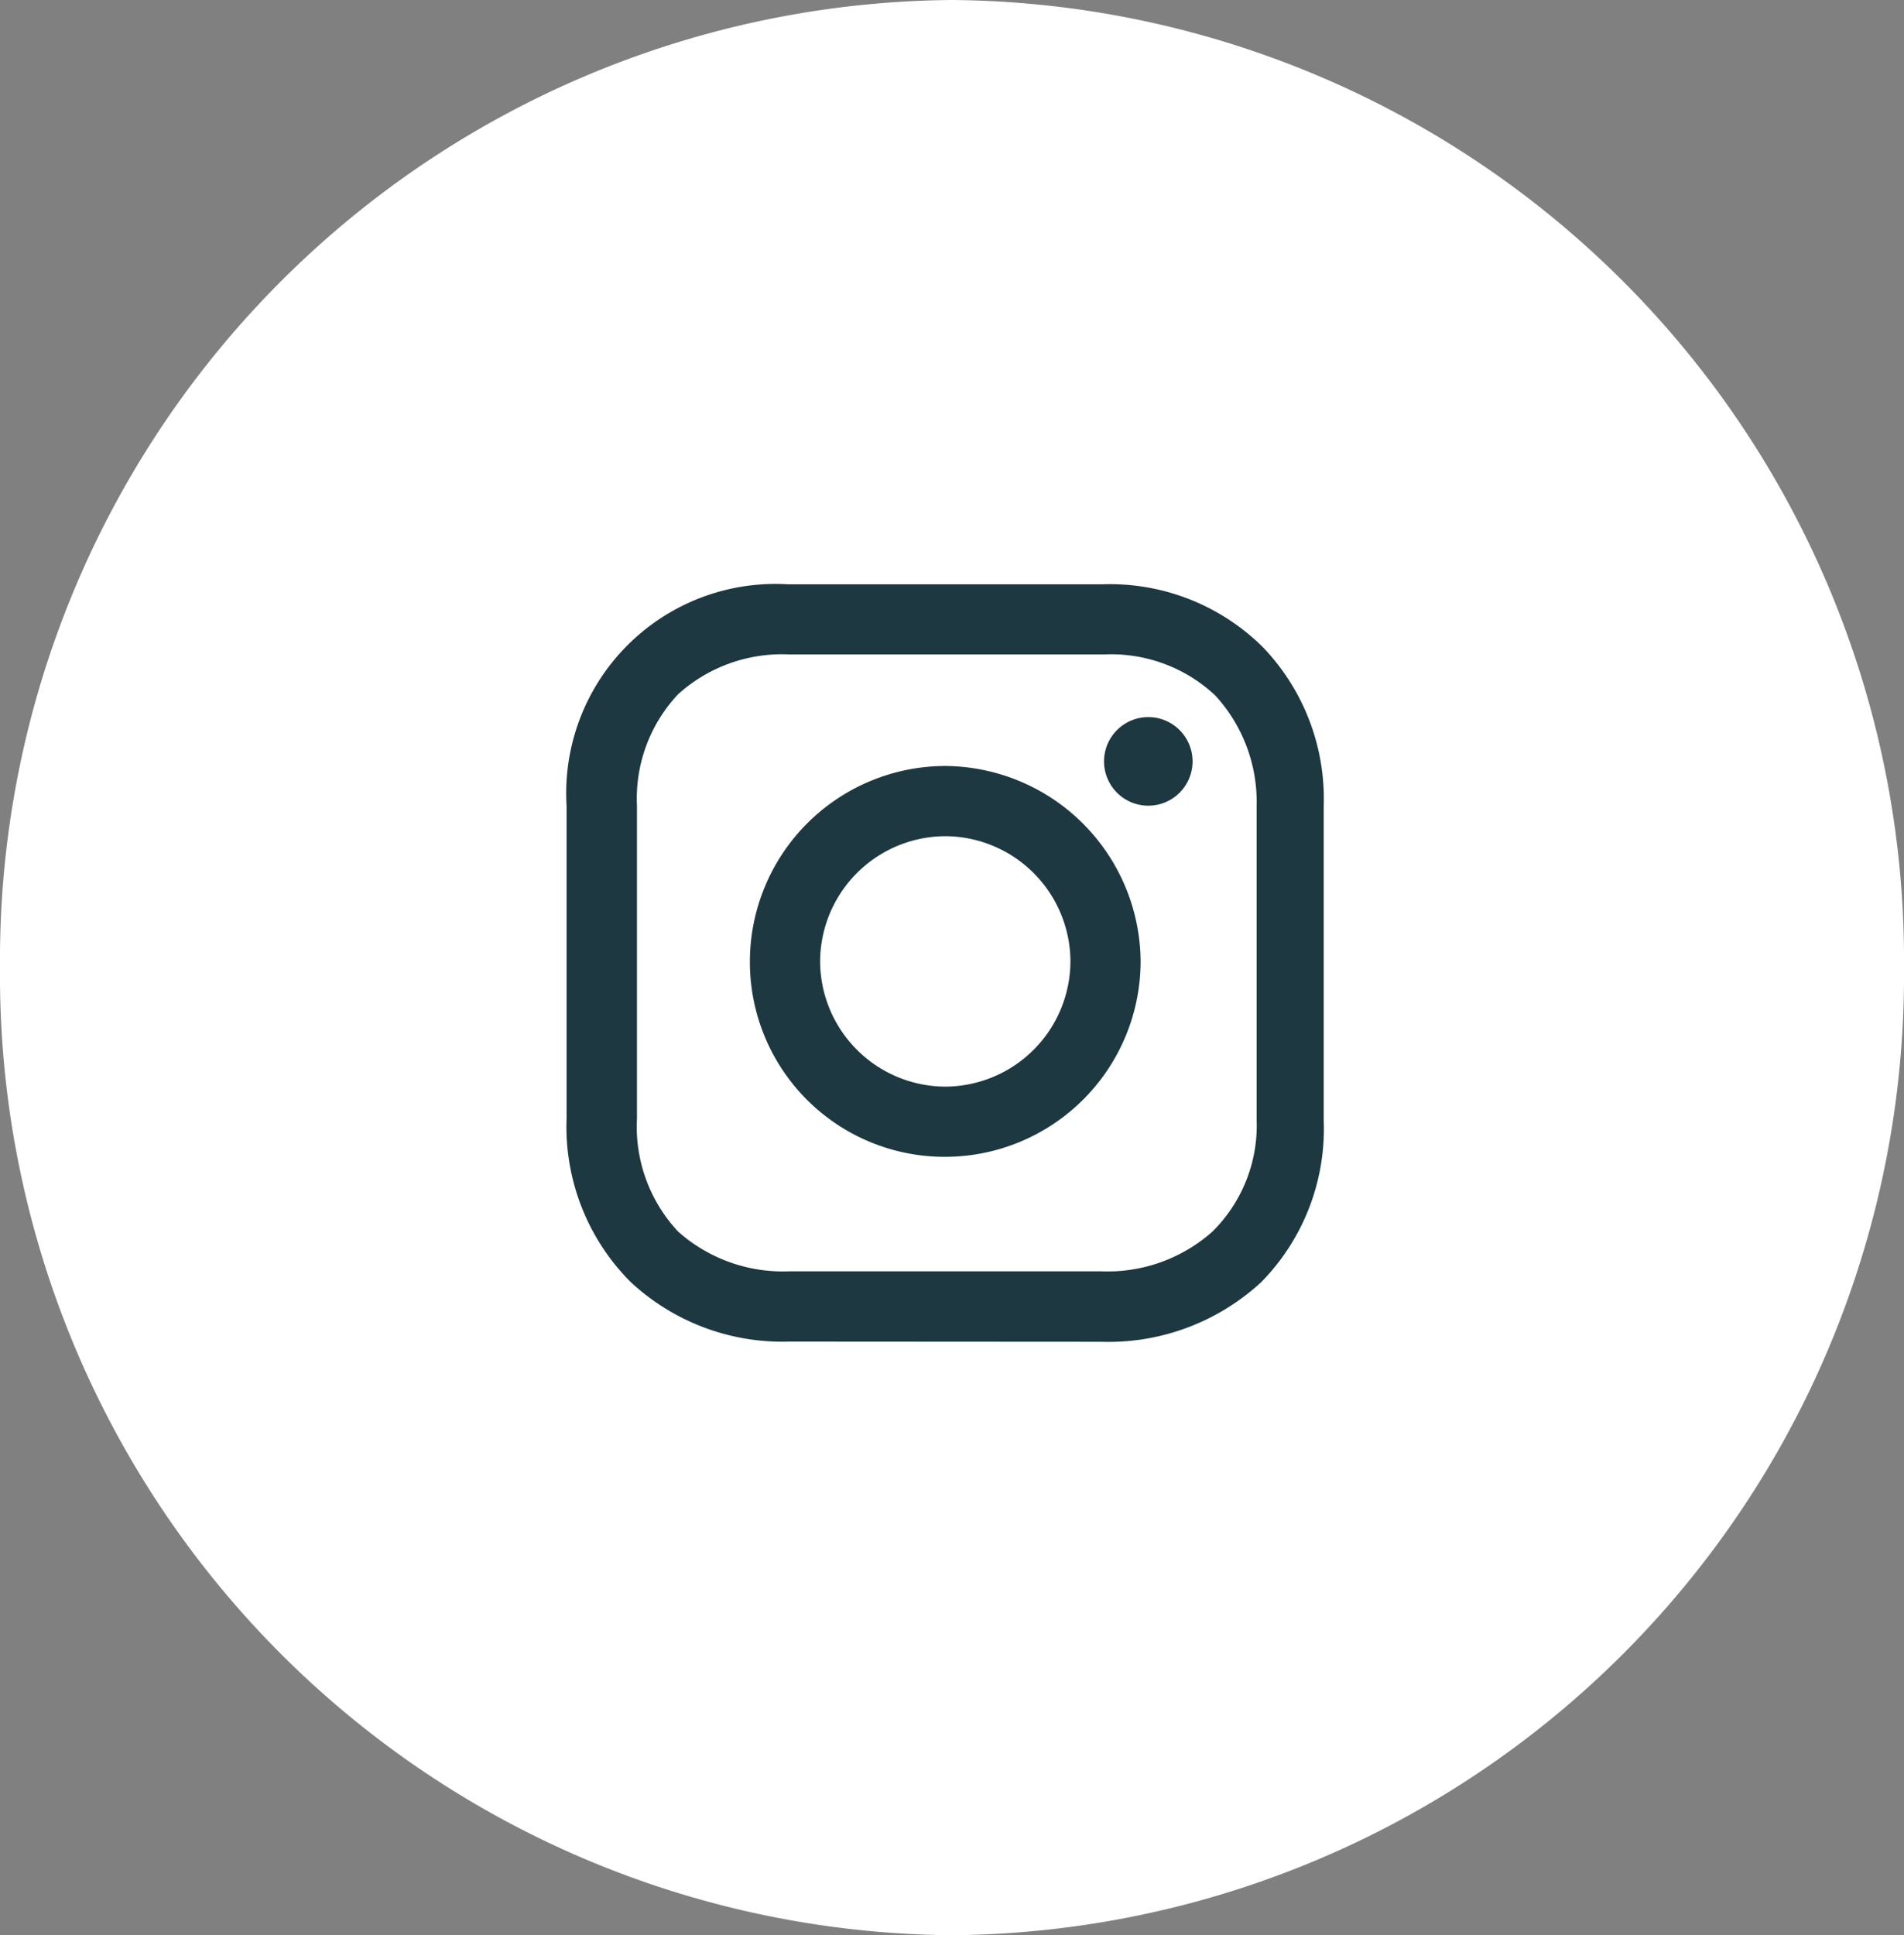
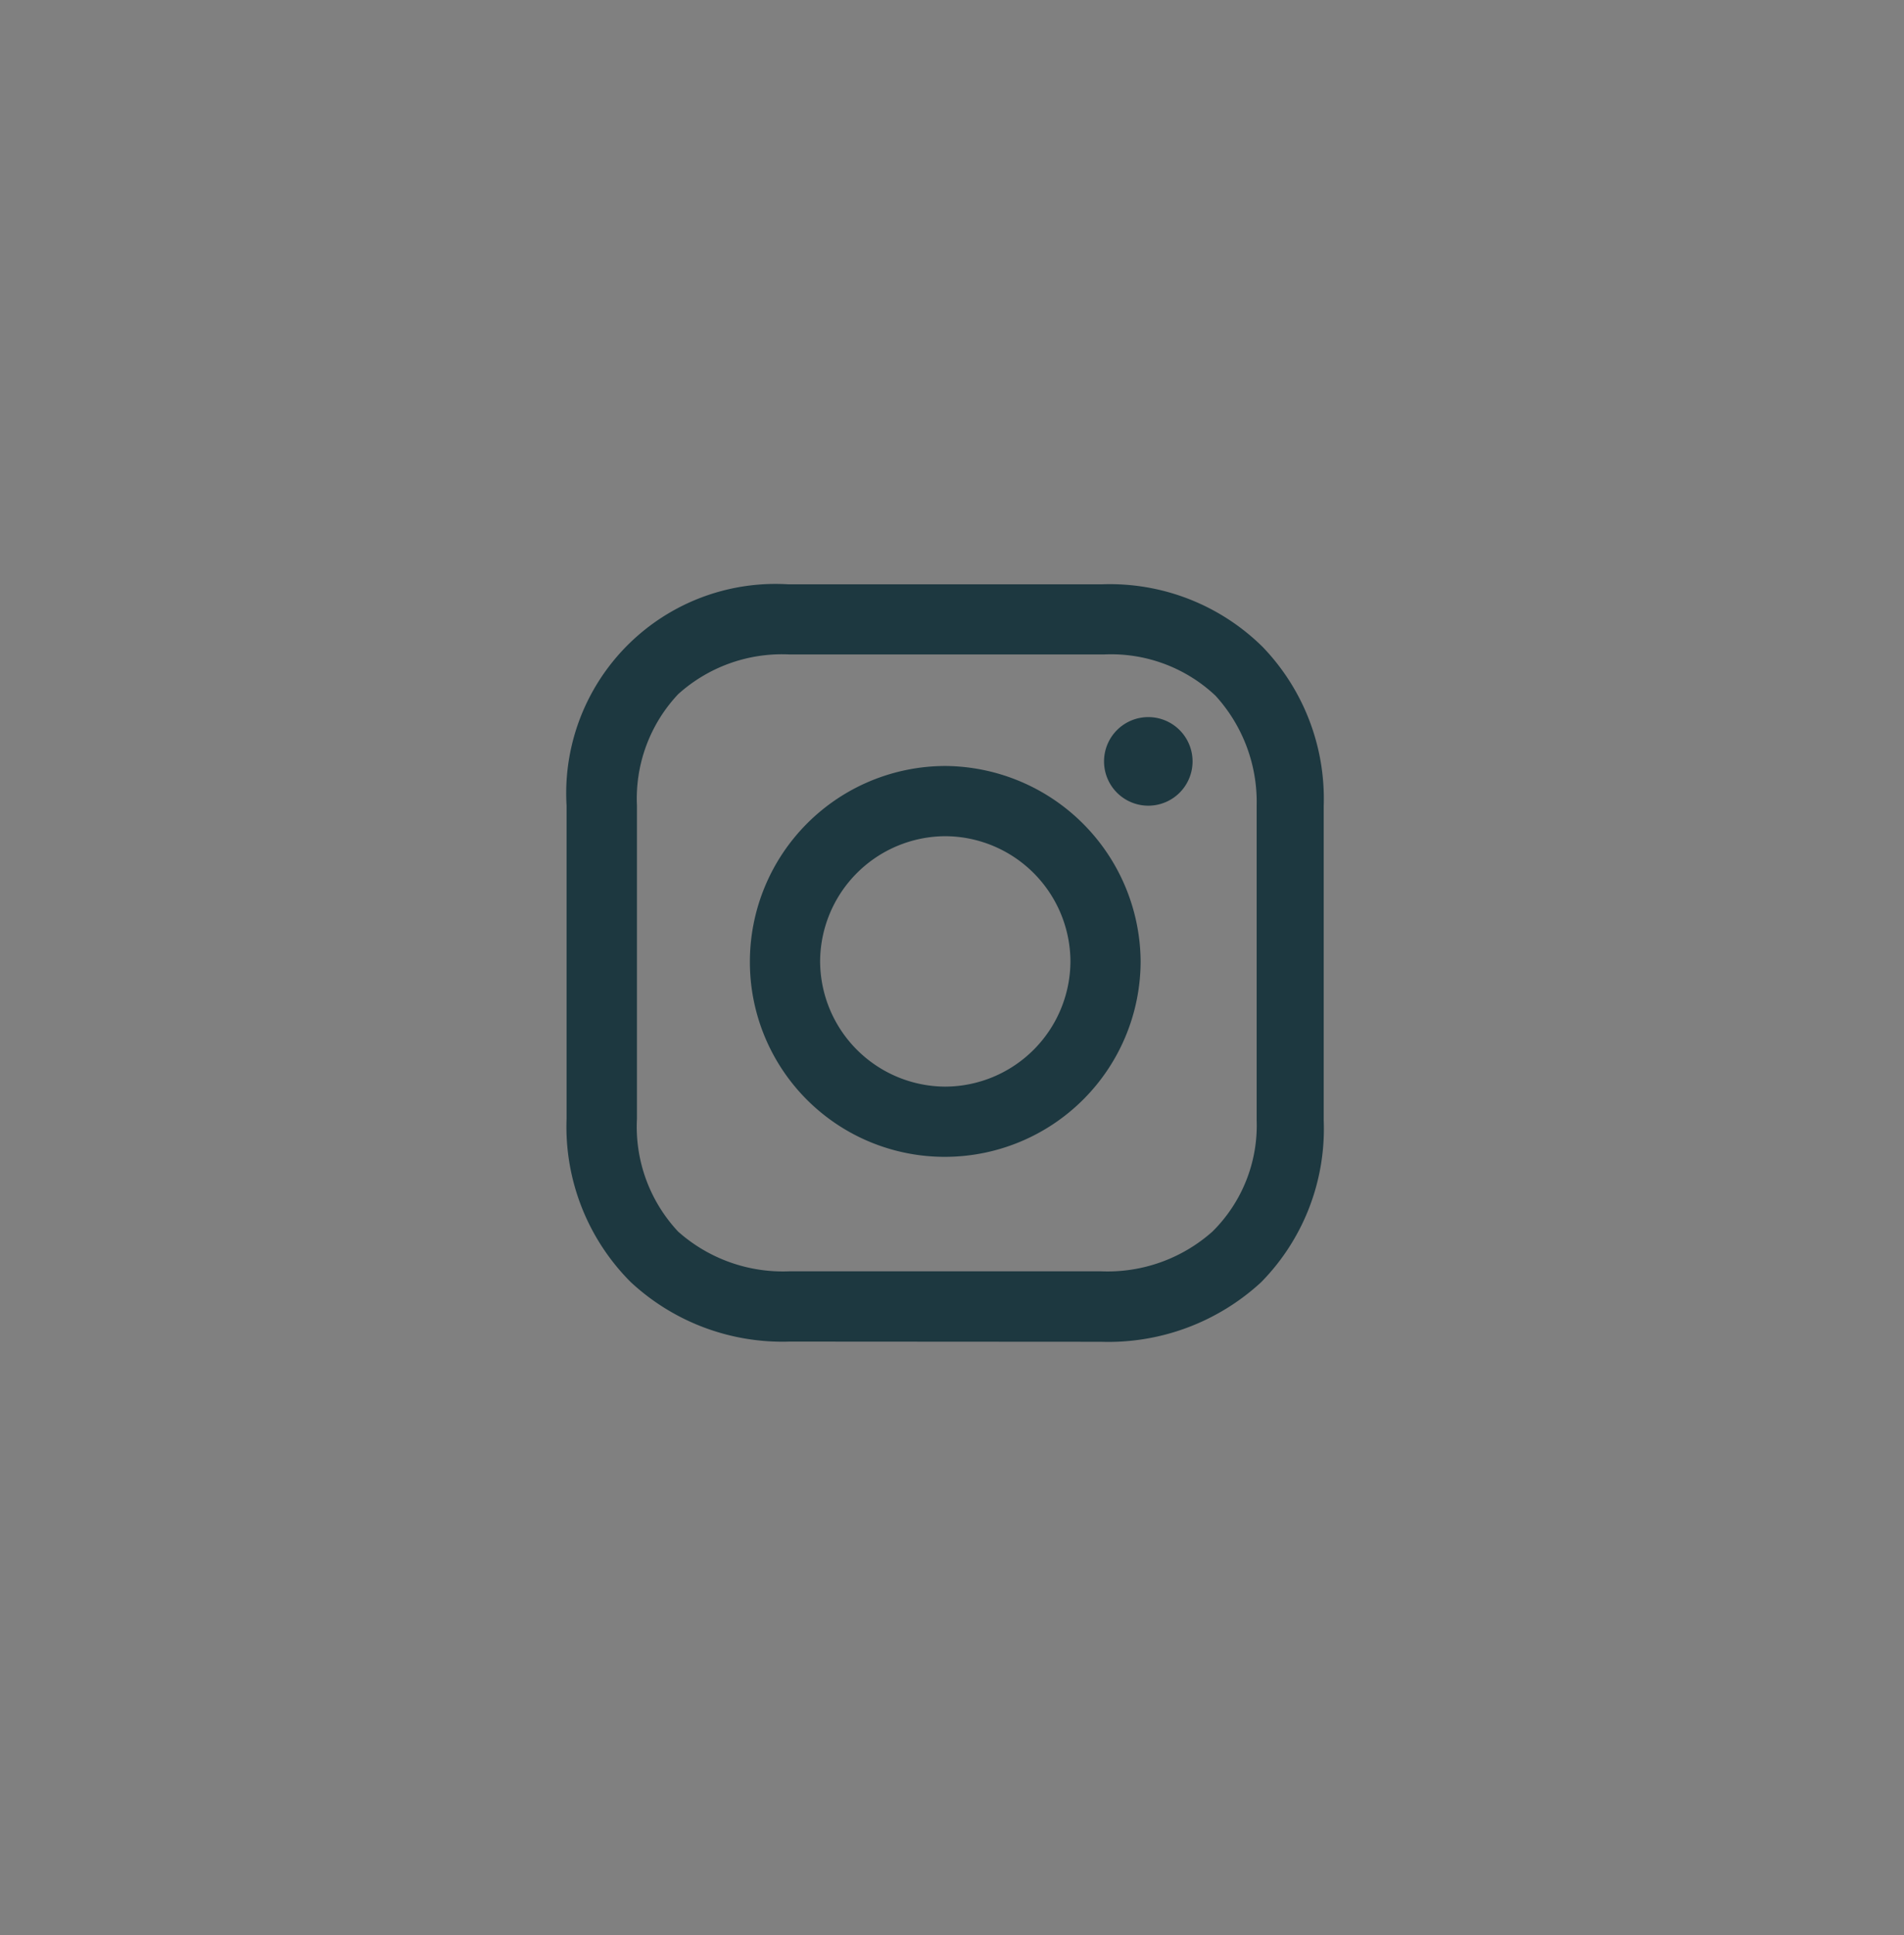
<svg xmlns="http://www.w3.org/2000/svg" id="Instagram" width="49.128" height="49.92" viewBox="0 0 49.128 49.92">
  <rect x="0" y="0" width="49.128" height="49.92" fill="#808080" stroke="none" />
-   <path id="Icon_BG" data-name="Icon BG" d="M24.564,0A24.764,24.764,0,0,1,49.128,24.96,24.764,24.764,0,0,1,24.564,49.92,24.764,24.764,0,0,1,0,24.96,24.764,24.764,0,0,1,24.564,0Z" fill="#ffffff" />
  <path id="Instagram-2" data-name="Instagram" d="M1425.75-630.464a5.749,5.749,0,0,1-4.1-1.536,5.668,5.668,0,0,1-1.654-4.214v-8.074a5.4,5.4,0,0,1,5.711-5.711h8.114a5.608,5.608,0,0,1,4.135,1.615,5.646,5.646,0,0,1,1.576,4.1v8.114a5.639,5.639,0,0,1-1.615,4.175,5.817,5.817,0,0,1-4.135,1.536Zm-2.875-16.7a3.926,3.926,0,0,0-1.063,2.875v8.074a3.958,3.958,0,0,0,1.063,2.914,4.07,4.07,0,0,0,2.875,1.024h8.035a4.071,4.071,0,0,0,2.875-1.024,3.848,3.848,0,0,0,1.142-2.875v-8.114a4.065,4.065,0,0,0-1.063-2.836,3.926,3.926,0,0,0-2.875-1.063h-8.114A4,4,0,0,0,1422.875-647.164Zm1.851,6.893a5.051,5.051,0,0,1,5.041-5.041,5.077,5.077,0,0,1,5.041,5.041,5.051,5.051,0,0,1-5.041,5.041A5.026,5.026,0,0,1,1424.726-640.271Zm1.812,0a3.244,3.244,0,0,0,3.23,3.23,3.244,3.244,0,0,0,3.229-3.23,3.244,3.244,0,0,0-3.229-3.23A3.244,3.244,0,0,0,1426.538-640.271Zm7.326-5.159a1.142,1.142,0,0,1,1.142-1.143,1.142,1.142,0,0,1,1.142,1.143,1.142,1.142,0,0,1-1.142,1.142A1.142,1.142,0,0,1,1433.864-645.431Z" transform="translate(-1405.377 665.071)" fill="#1d3840" />
</svg>